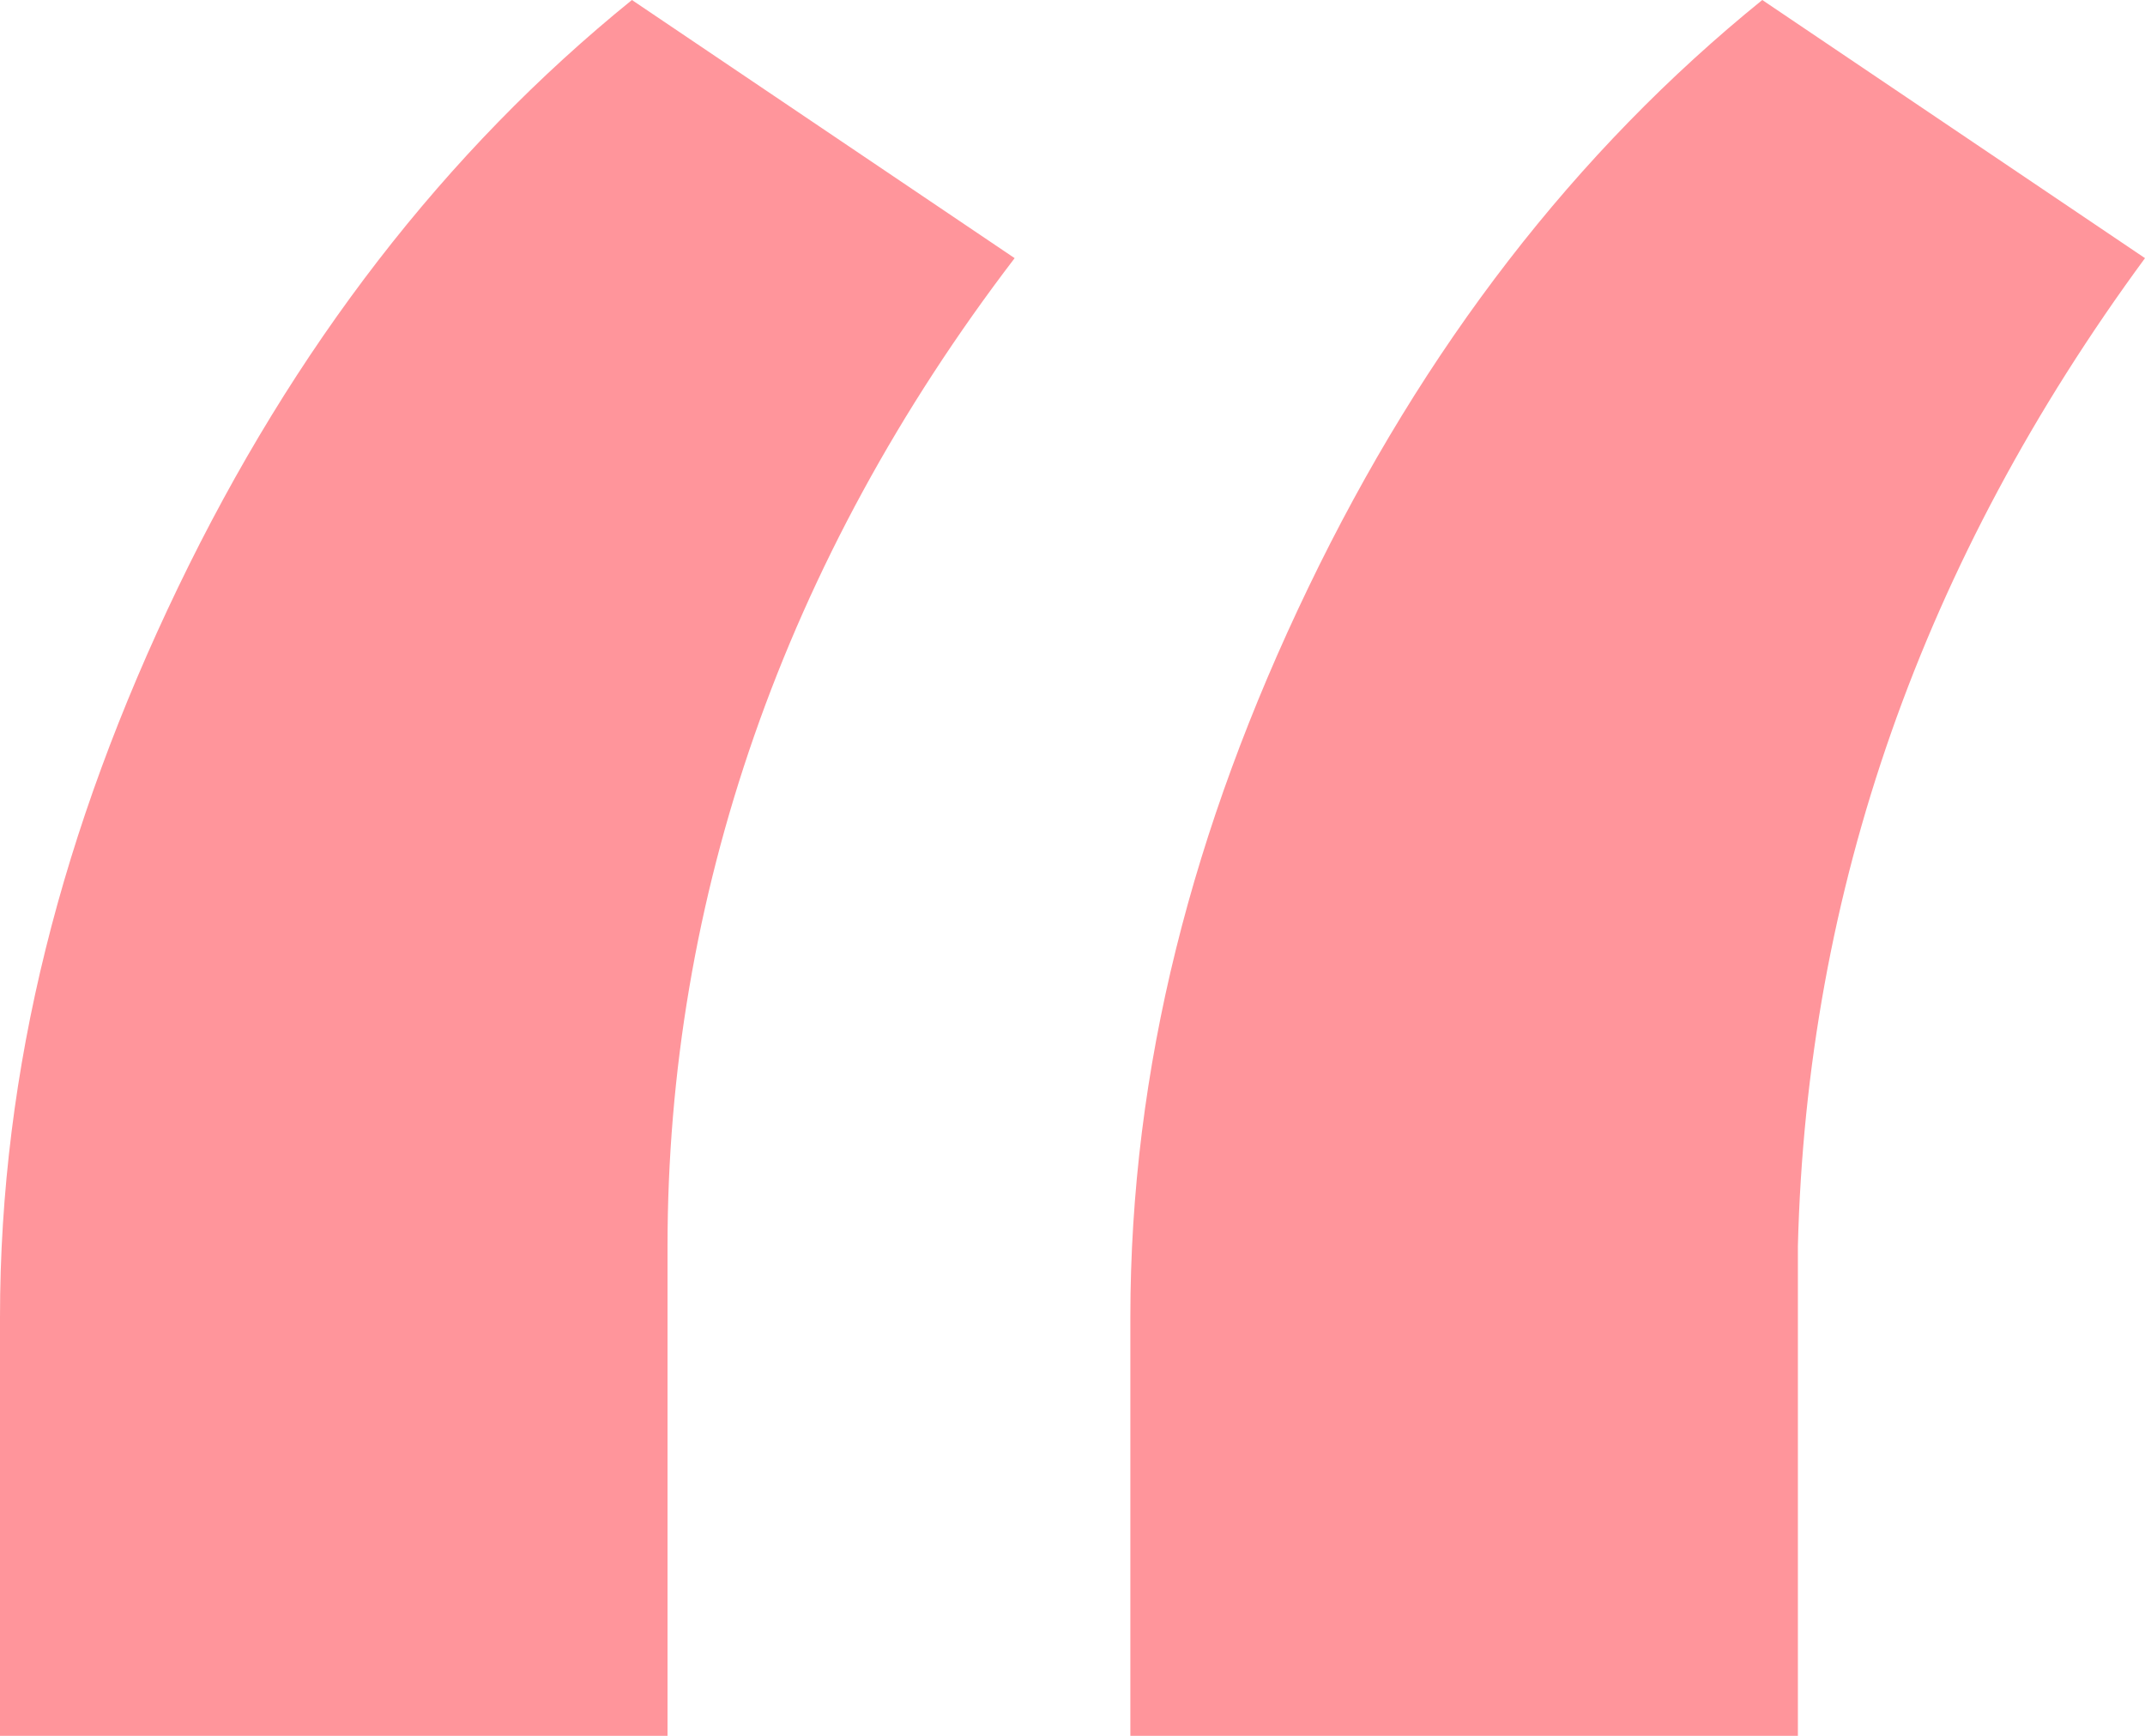
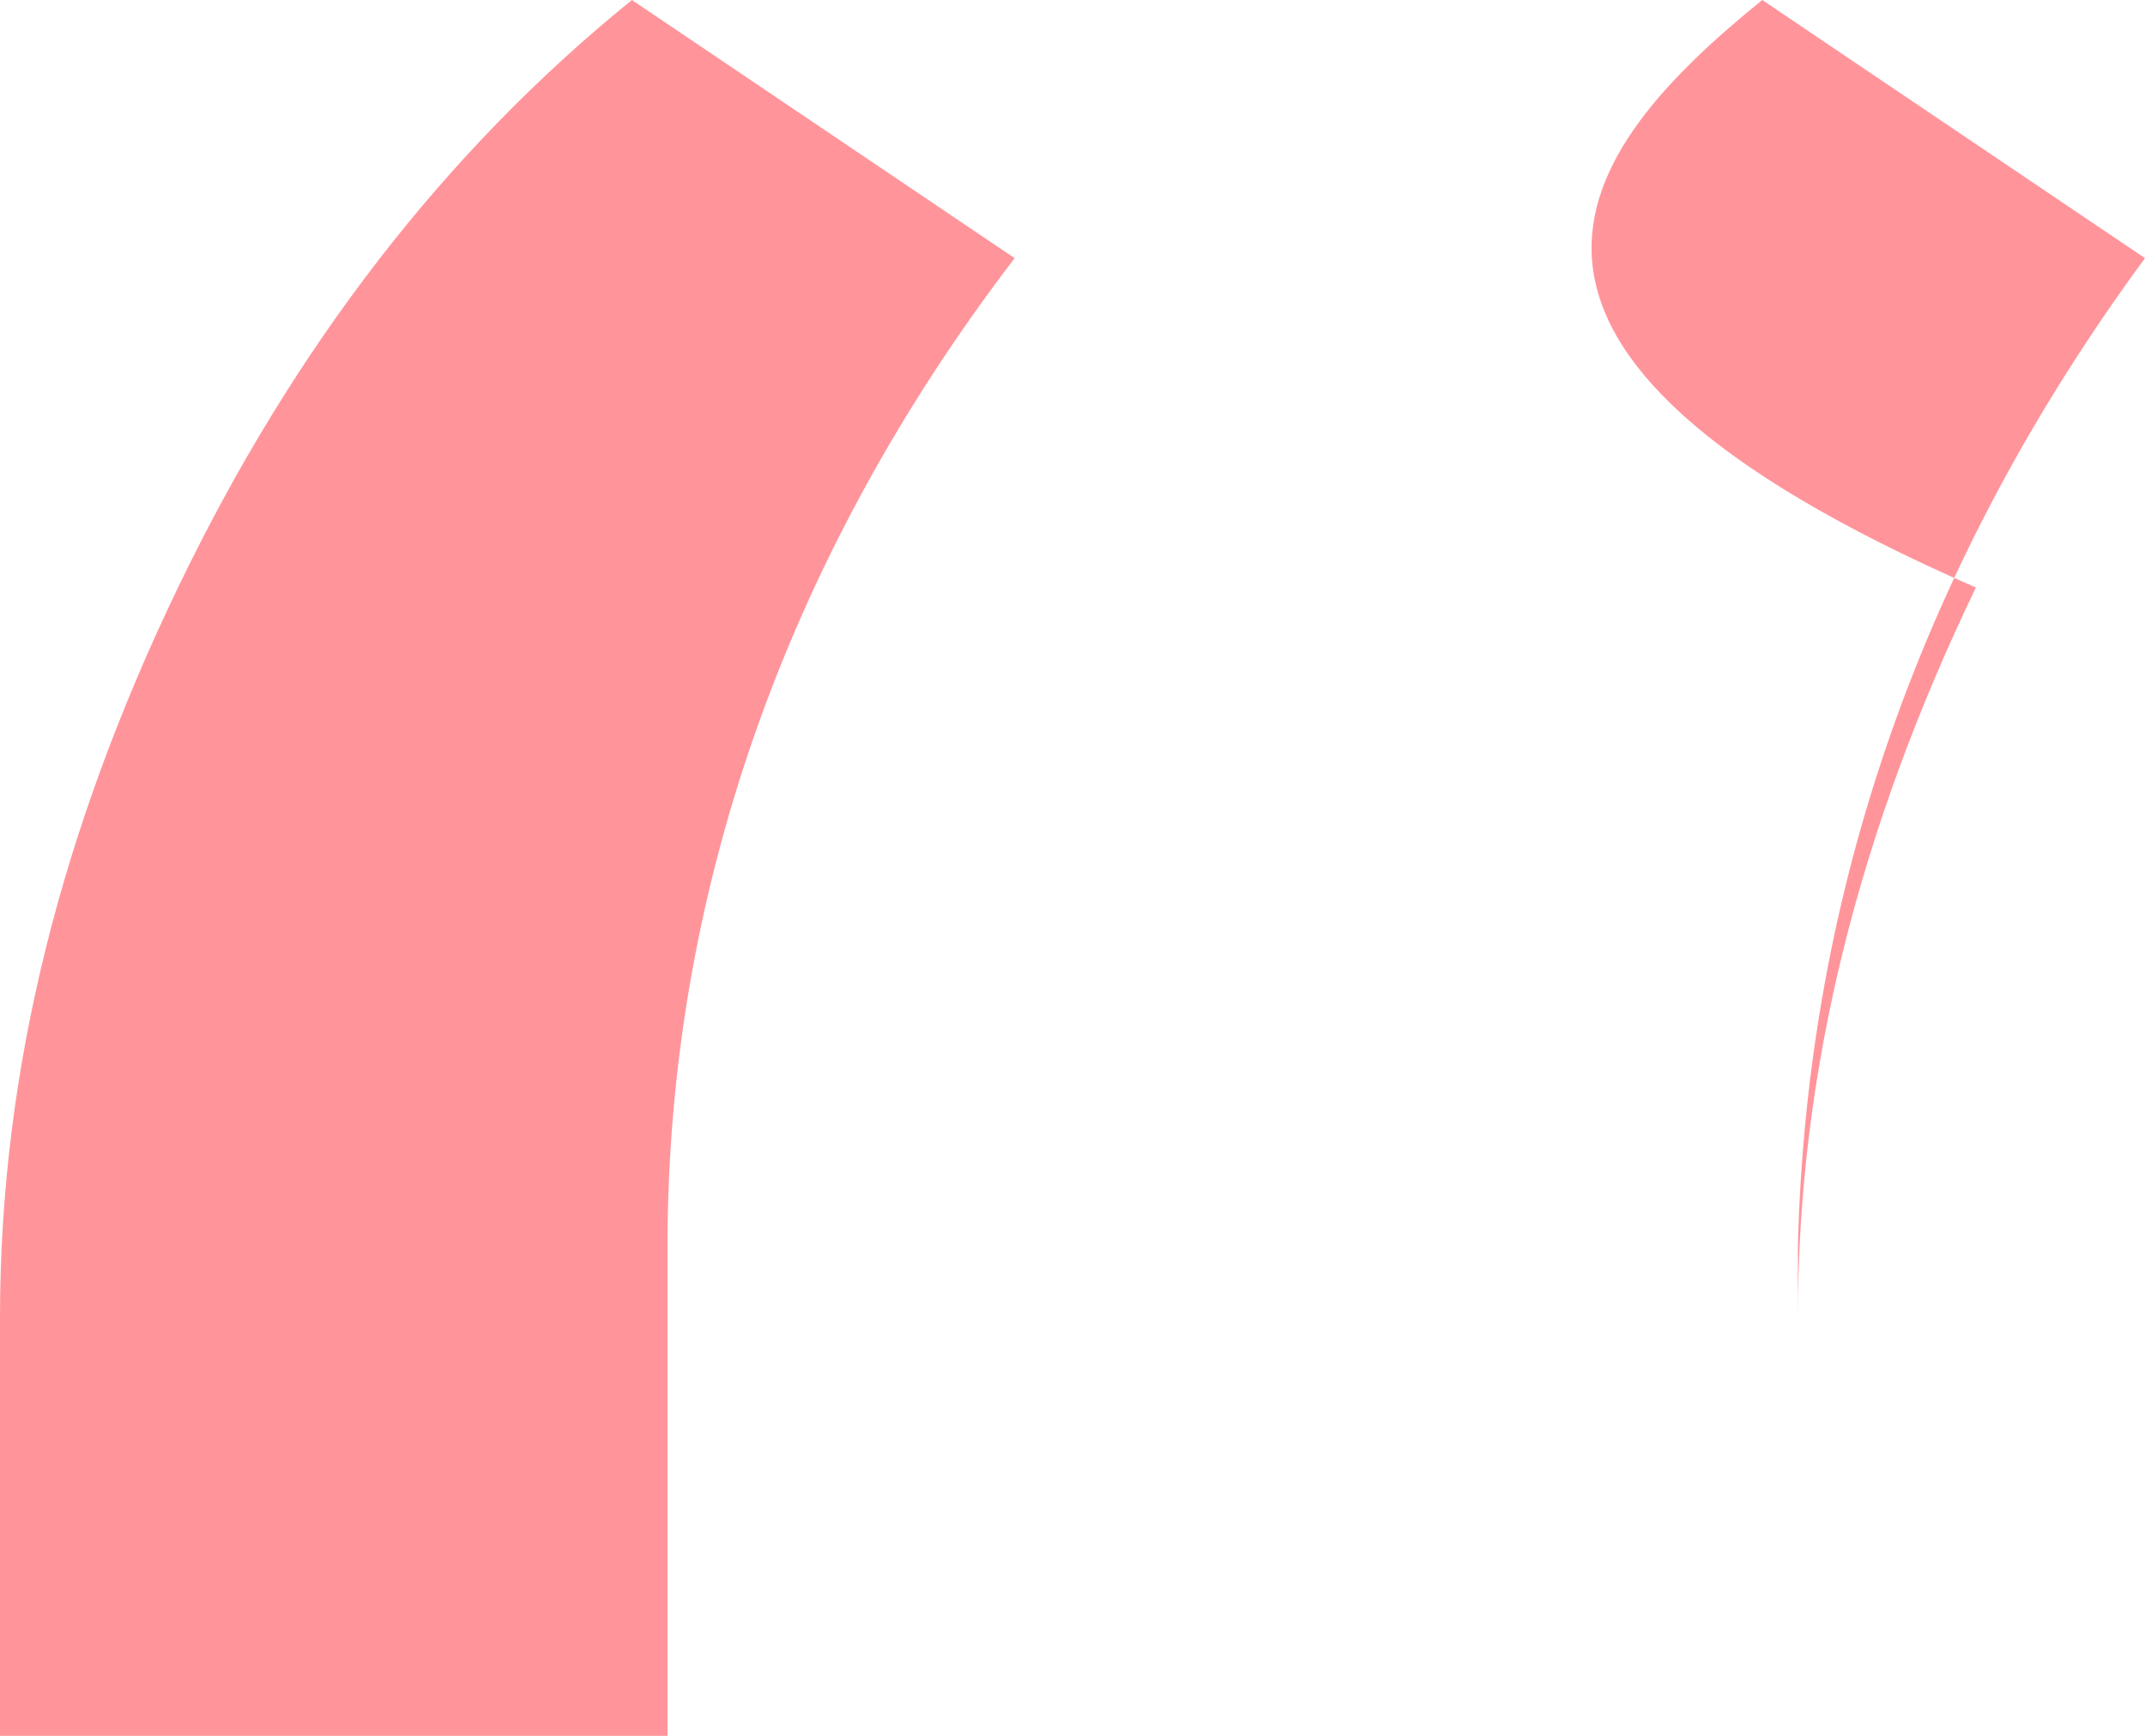
<svg xmlns="http://www.w3.org/2000/svg" version="1.1" id="Laag_1" x="0px" y="0px" viewBox="0 0 24.1 19.5" style="enable-background:new 0 0 24.1 19.5;" xml:space="preserve">
  <style type="text/css">
	.st0{enable-background:new    ;}
	.st1{fill:#FF959B;}
</style>
  <g class="st0">
-     <path class="st1" d="M7.1,0l4.3,2.9C8.8,6.3,7.5,10.1,7.5,14v5.5H0v-4.7c0-2.8,0.7-5.5,2-8.2C3.3,3.9,5,1.7,7.1,0z M19.8,0l4.3,2.9   c-2.5,3.4-3.8,7.1-3.9,11.1v5.5h-7.5v-4.7c0-2.8,0.7-5.5,2-8.2C16,3.9,17.7,1.7,19.8,0z" />
+     <path class="st1" d="M7.1,0l4.3,2.9C8.8,6.3,7.5,10.1,7.5,14v5.5H0v-4.7c0-2.8,0.7-5.5,2-8.2C3.3,3.9,5,1.7,7.1,0z M19.8,0l4.3,2.9   c-2.5,3.4-3.8,7.1-3.9,11.1v5.5v-4.7c0-2.8,0.7-5.5,2-8.2C16,3.9,17.7,1.7,19.8,0z" />
  </g>
</svg>